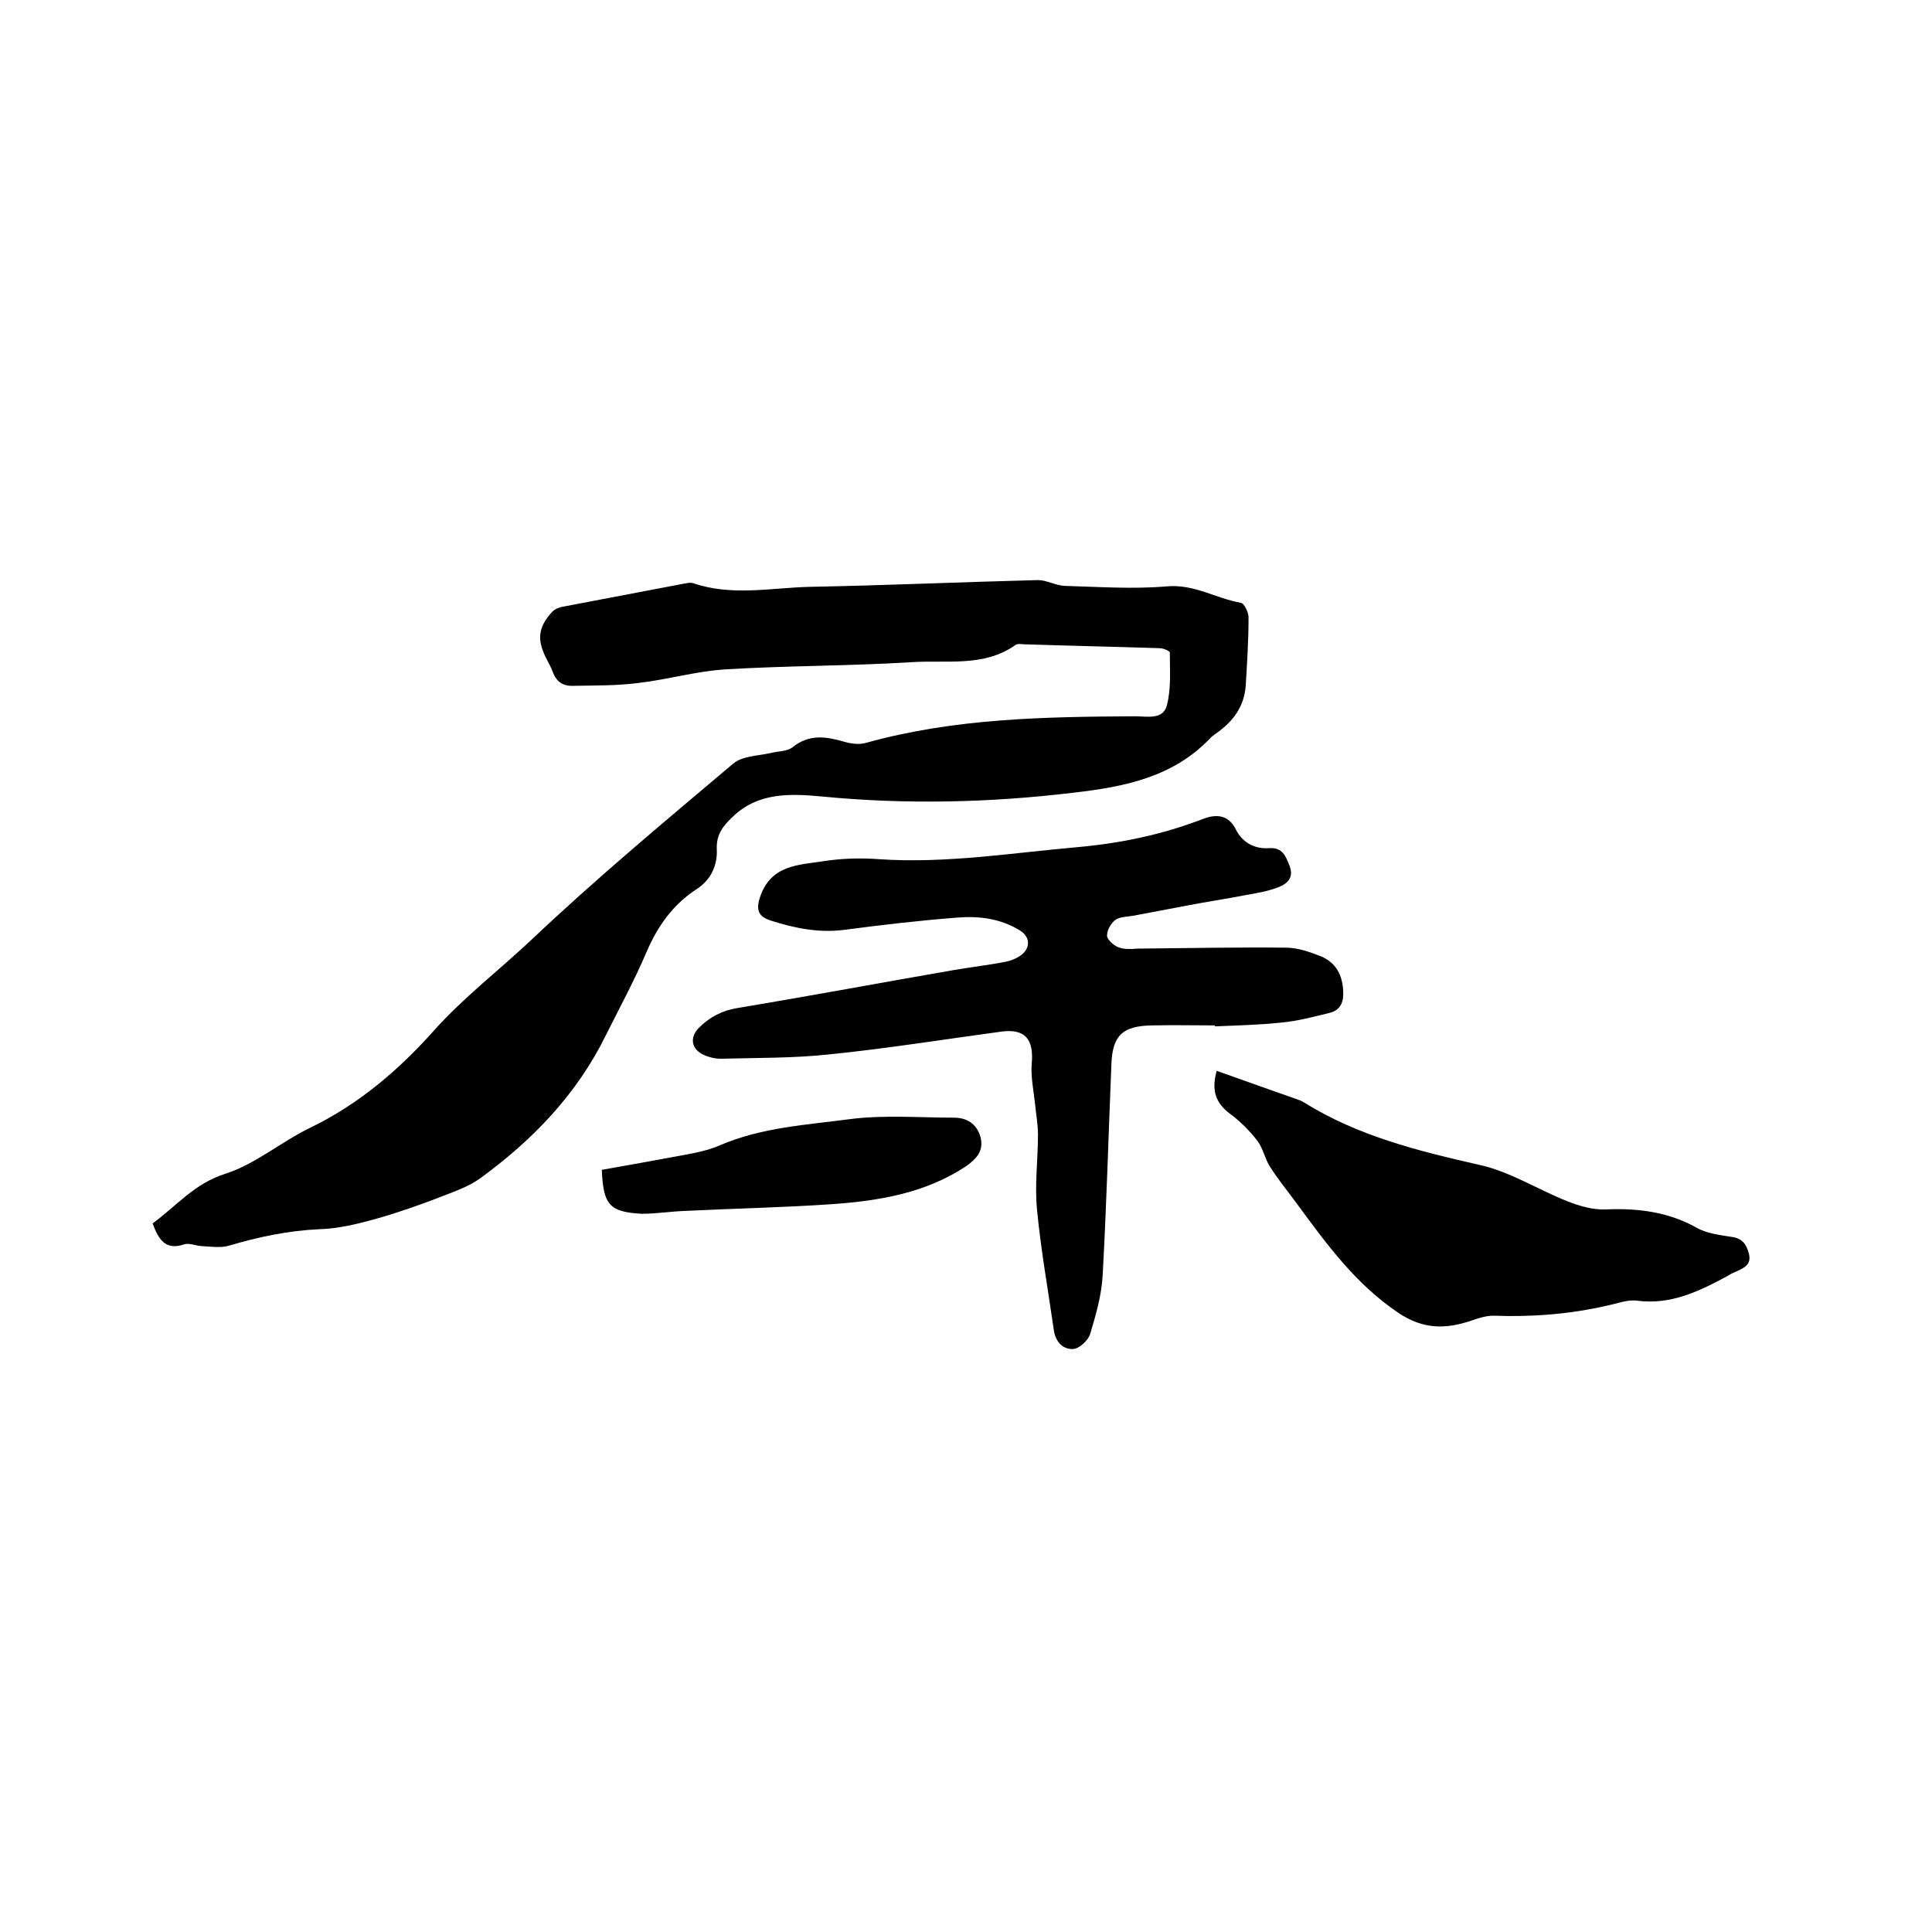
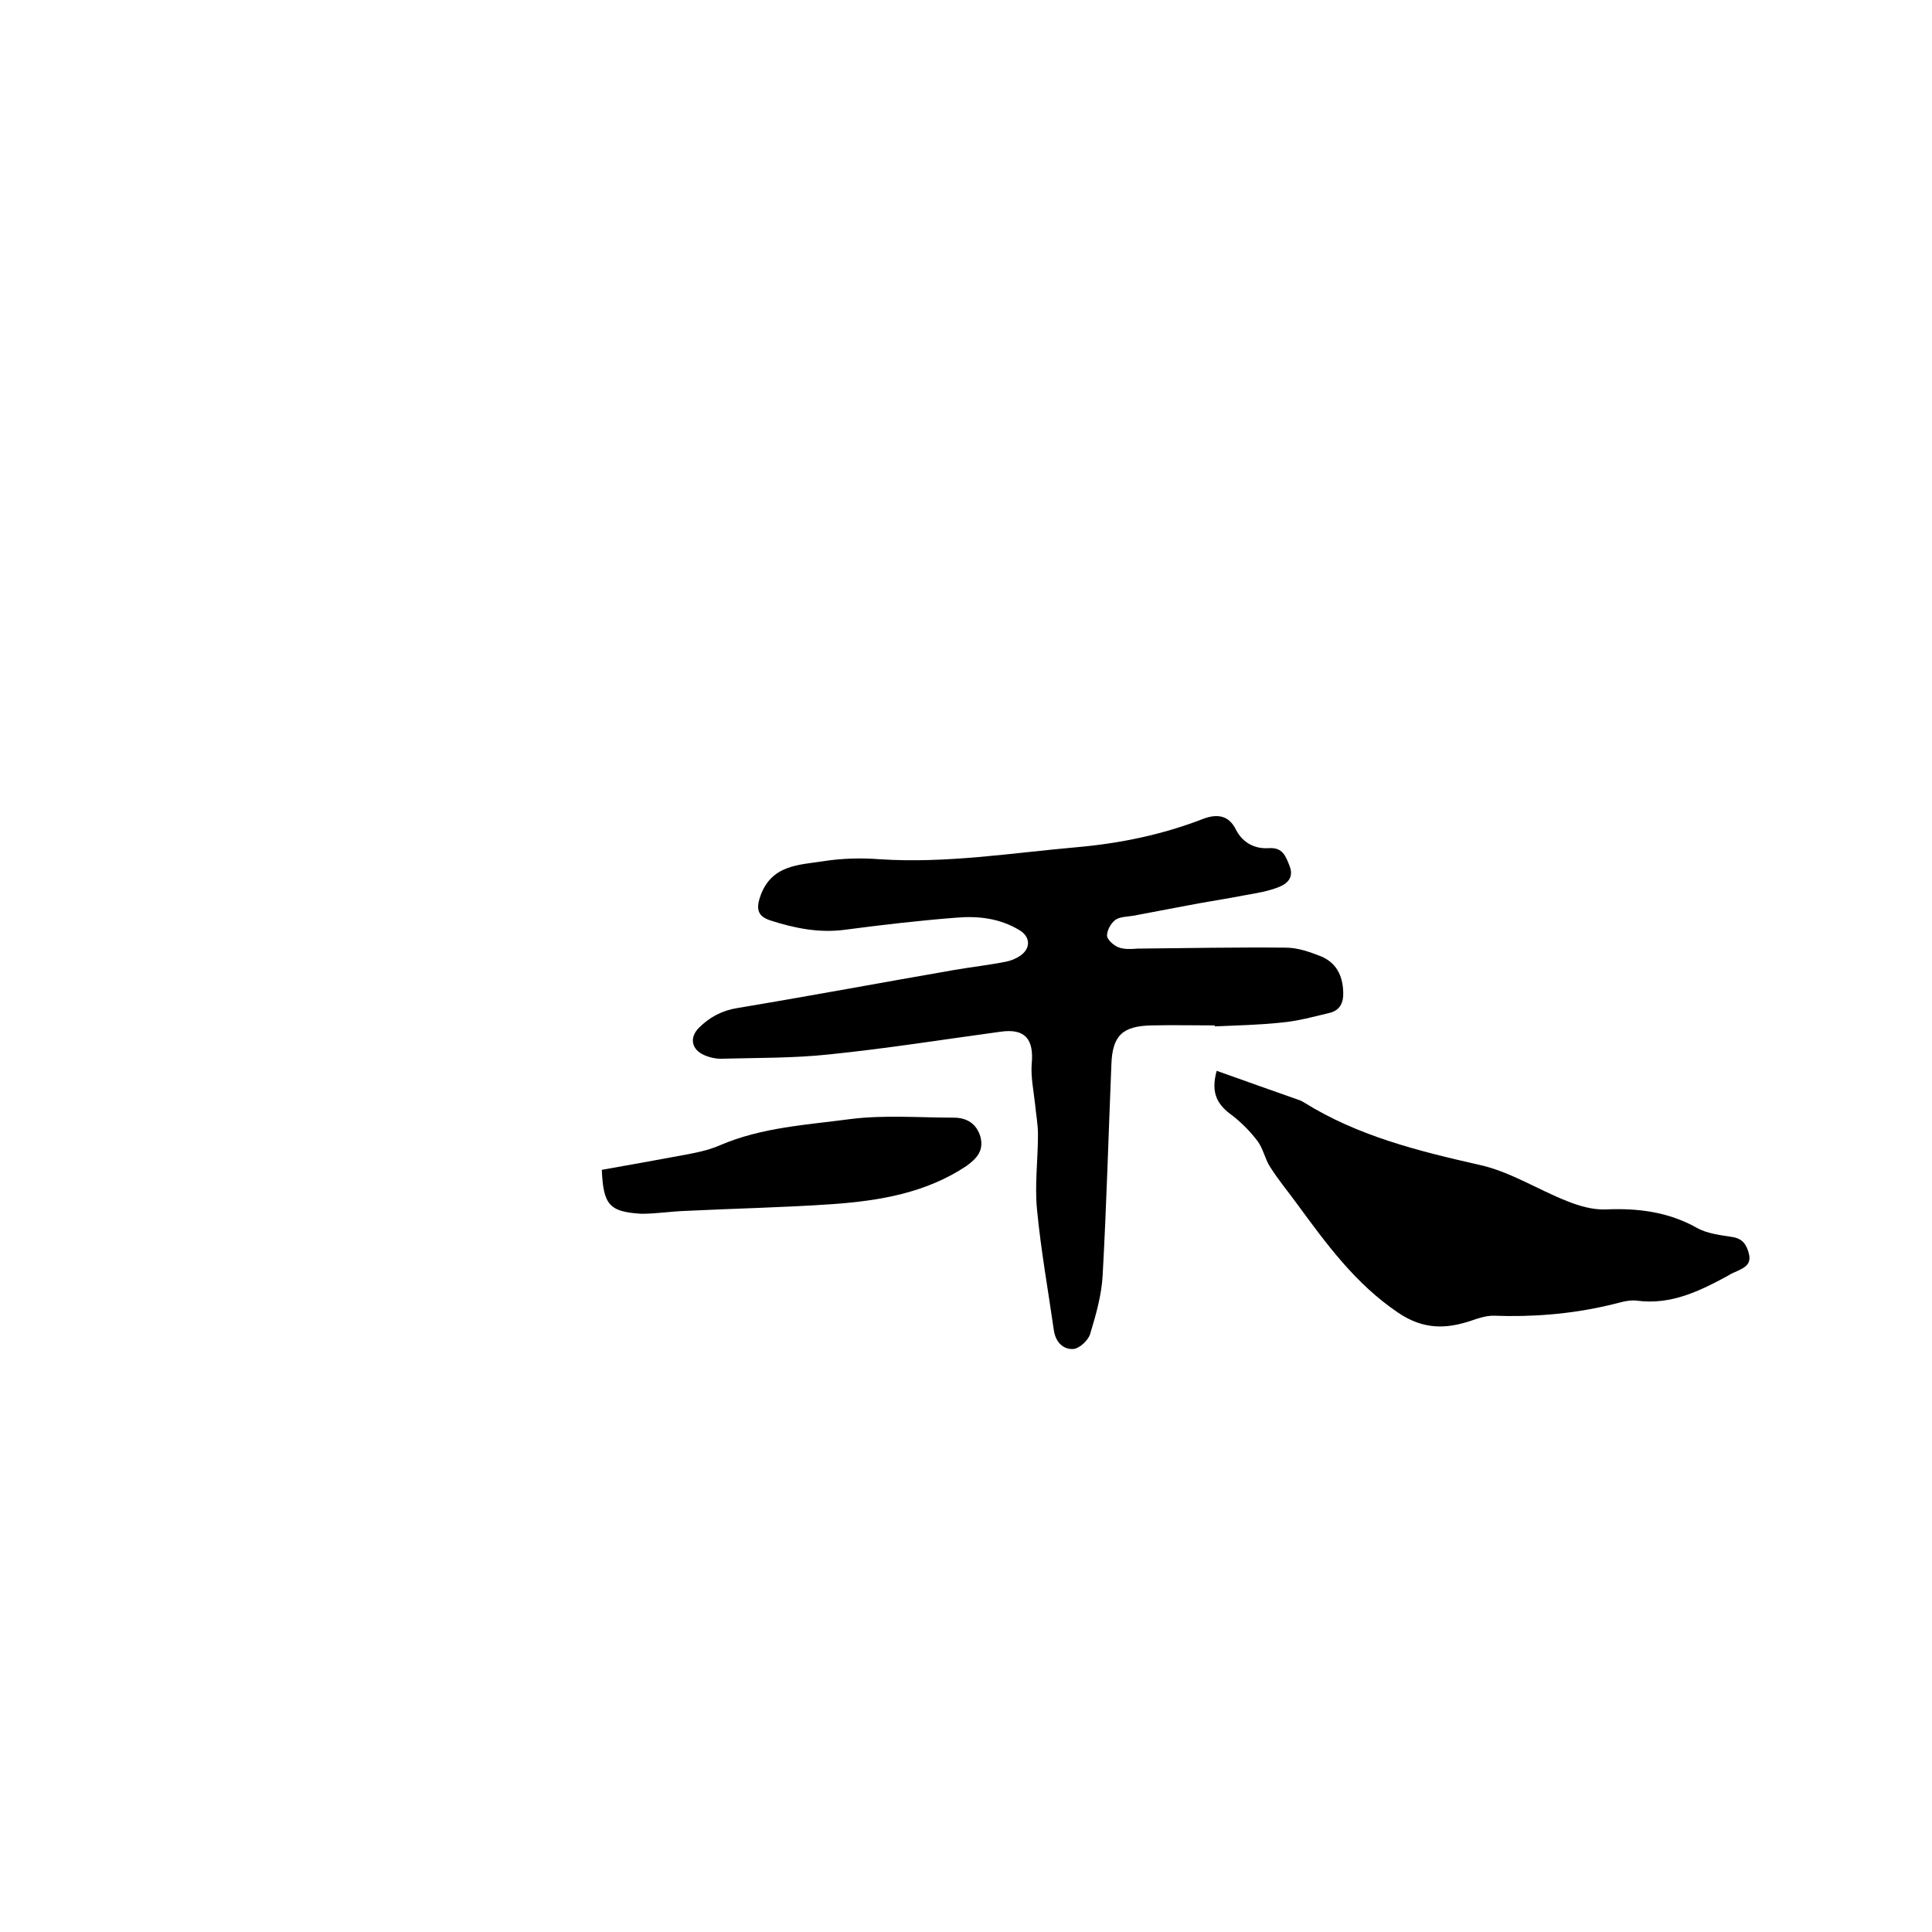
<svg xmlns="http://www.w3.org/2000/svg" enable-background="new 0 0 400 400" viewBox="0 0 400 400">
-   <path d="m31.6 253.3c4.9-3.6 8.7-8.3 15.1-10.3 6.2-2 11.5-6.6 17.5-9.5 10.1-4.9 18.3-11.9 25.7-20.2 6.1-6.8 13.4-12.4 20.1-18.7 13.4-12.7 27.7-24.6 41.8-36.5 1.9-1.6 5.1-1.6 7.8-2.2 1.5-.4 3.4-.3 4.5-1.2 3.5-2.8 7-2.2 10.8-1.1 1.4.4 3 .6 4.4.2 18.3-5.1 37-5.4 55.7-5.5 2.5 0 5.8.8 6.6-2.3.9-3.5.6-7.2.6-10.9 0-.3-1.3-.9-2.1-.9-9.3-.3-18.6-.5-27.9-.8-.6 0-1.4-.2-1.9.1-6.6 4.7-14.3 3.1-21.6 3.6-12.9.8-25.8.7-38.7 1.5-6 .4-11.8 2.1-17.8 2.8-4.6.6-9.2.5-13.8.6-2 0-3.3-1-4-3-.3-.8-.7-1.5-1.1-2.3-2.2-4.1-2-6.8 1.1-10.1.5-.5 1.4-.9 2.2-1 8.4-1.6 16.8-3.2 25.2-4.8.5-.1 1.1-.2 1.6-.1 8 2.8 16.2 1 24.2.8 15.8-.3 31.5-1 47.3-1.4 1.8 0 3.6 1.1 5.5 1.2 7.1.2 14.2.7 21.2.1 5.7-.5 10.1 2.5 15.3 3.4.7.1 1.6 2 1.6 3 0 4.8-.3 9.5-.6 14.3-.3 3.7-2.1 6.6-5 8.9-.8.7-1.8 1.2-2.5 2-7.6 7.9-17.6 9.9-28 11.1-17.4 2.1-34.8 2.5-52.3.8-6.5-.6-13.2-.9-18.5 4.3-1.9 1.8-3.3 3.6-3.2 6.5.2 3.4-1.2 6.5-4.2 8.4-4.9 3.2-8 7.6-10.3 12.9-2.5 5.9-5.6 11.6-8.5 17.4-6 12.2-15.1 21.6-25.9 29.5-2.3 1.7-5.2 2.7-8 3.8-4.4 1.7-8.9 3.3-13.5 4.6-3.9 1.1-8 2.1-12 2.2-6.4.3-12.5 1.6-18.6 3.4-1.7.5-3.7.2-5.5.1-1.2 0-2.6-.7-3.7-.4-3.9 1.4-5.4-1-6.6-4.3z" />
  <path d="m251.5 212.3c-4.3 0-8.7-.1-13 0-6.1.1-8.2 2.1-8.4 8.1-.6 14.5-1 29-1.8 43.5-.2 4.2-1.4 8.3-2.6 12.3-.4 1.3-2.2 3-3.5 3.1-2 .1-3.6-1.3-4-3.8-1.2-8.4-2.7-16.7-3.5-25.1-.5-5.1.2-10.3.2-15.5 0-2.1-.4-4.2-.6-6.3-.3-2.8-.9-5.6-.7-8.3.5-5.2-1.4-7.4-6.4-6.7-11.8 1.6-23.7 3.5-35.5 4.7-7.4.8-15 .7-22.5.9-1.3 0-2.8-.4-3.9-1-2.3-1.3-2.4-3.6-.6-5.4 2.2-2.2 4.8-3.6 8-4.1 15-2.5 30-5.3 45-7.9 3.5-.6 7.1-1 10.6-1.7 1-.2 2-.6 2.9-1.2 2.2-1.5 2.2-3.9-.1-5.3-4.1-2.5-8.6-3-13.2-2.6-7.7.6-15.4 1.5-23 2.5-5.3.7-10.3-.3-15.3-1.9-2.5-.8-3.2-2.1-2.2-5 2.3-6.6 8-6.5 13.1-7.3 3.8-.6 7.8-.7 11.7-.4 13.7.9 27.2-1.3 40.8-2.5 9-.8 17.7-2.6 26.2-5.9 2.7-1 5.2-.8 6.7 2.3 1.4 2.7 3.9 4 6.8 3.8s3.5 1.7 4.3 3.7c.9 2.3-.4 3.6-2.1 4.3-2.2.9-4.6 1.3-6.9 1.7-4.1.8-8.2 1.4-12.3 2.2-3.7.7-7.4 1.4-11.1 2.1-1.2.2-2.7.2-3.6.8-1 .7-1.8 2.2-1.8 3.3 0 .8 1.3 2 2.3 2.4 1.2.5 2.7.4 4 .3 10.2-.1 20.5-.3 30.7-.2 2.5 0 5 .9 7.3 1.8 3.1 1.3 4.5 3.9 4.6 7.4.1 2.2-.7 3.8-2.8 4.3-3.3.8-6.6 1.7-9.9 2-4.6.5-9.3.6-13.9.8 0-.1 0-.2 0-.2z" />
  <path d="m251.9 221.7c5.9 2.1 11.5 4.1 17.2 6.1.3.1.6.3.8.4 11.2 7 23.7 10.1 36.5 13 6.3 1.4 12 5.1 18.1 7.5 2.5 1 5.3 1.8 7.9 1.7 6.7-.3 13 .5 18.9 3.8 2.1 1.2 4.8 1.5 7.3 1.9 2.1.3 3 1.5 3.5 3.5.5 2.1-.8 2.8-2.3 3.5-.7.3-1.4.6-2 1-5.9 3.2-11.8 6.1-18.8 5.2-2-.3-4.2.6-6.2 1-7.8 1.8-15.7 2.4-23.6 2.1-1.5 0-3.1.5-4.5 1-5.3 1.8-10 1.9-15.2-1.6-8.9-6-14.9-14.3-21-22.6-1.9-2.6-3.9-5-5.6-7.7-1-1.6-1.4-3.7-2.5-5.2-1.5-2-3.3-3.8-5.2-5.3-3.1-2.2-4.6-4.6-3.3-9.3z" />
  <path d="m124.6 242.2c5.7-1 11.2-2 16.6-3 2.7-.5 5.4-1 7.9-2.1 8.6-3.7 17.9-4.2 26.9-5.4 7-.9 14.3-.3 21.5-.3 2.6 0 4.7 1.2 5.5 4 .7 2.8-.7 4.4-2.9 6-8.4 5.6-18 7.2-27.7 7.9-10.1.7-20.3.9-30.4 1.4-3.1.1-6.1.6-9.2.6-6.6-.4-7.9-1.8-8.2-9.1z" />
</svg>